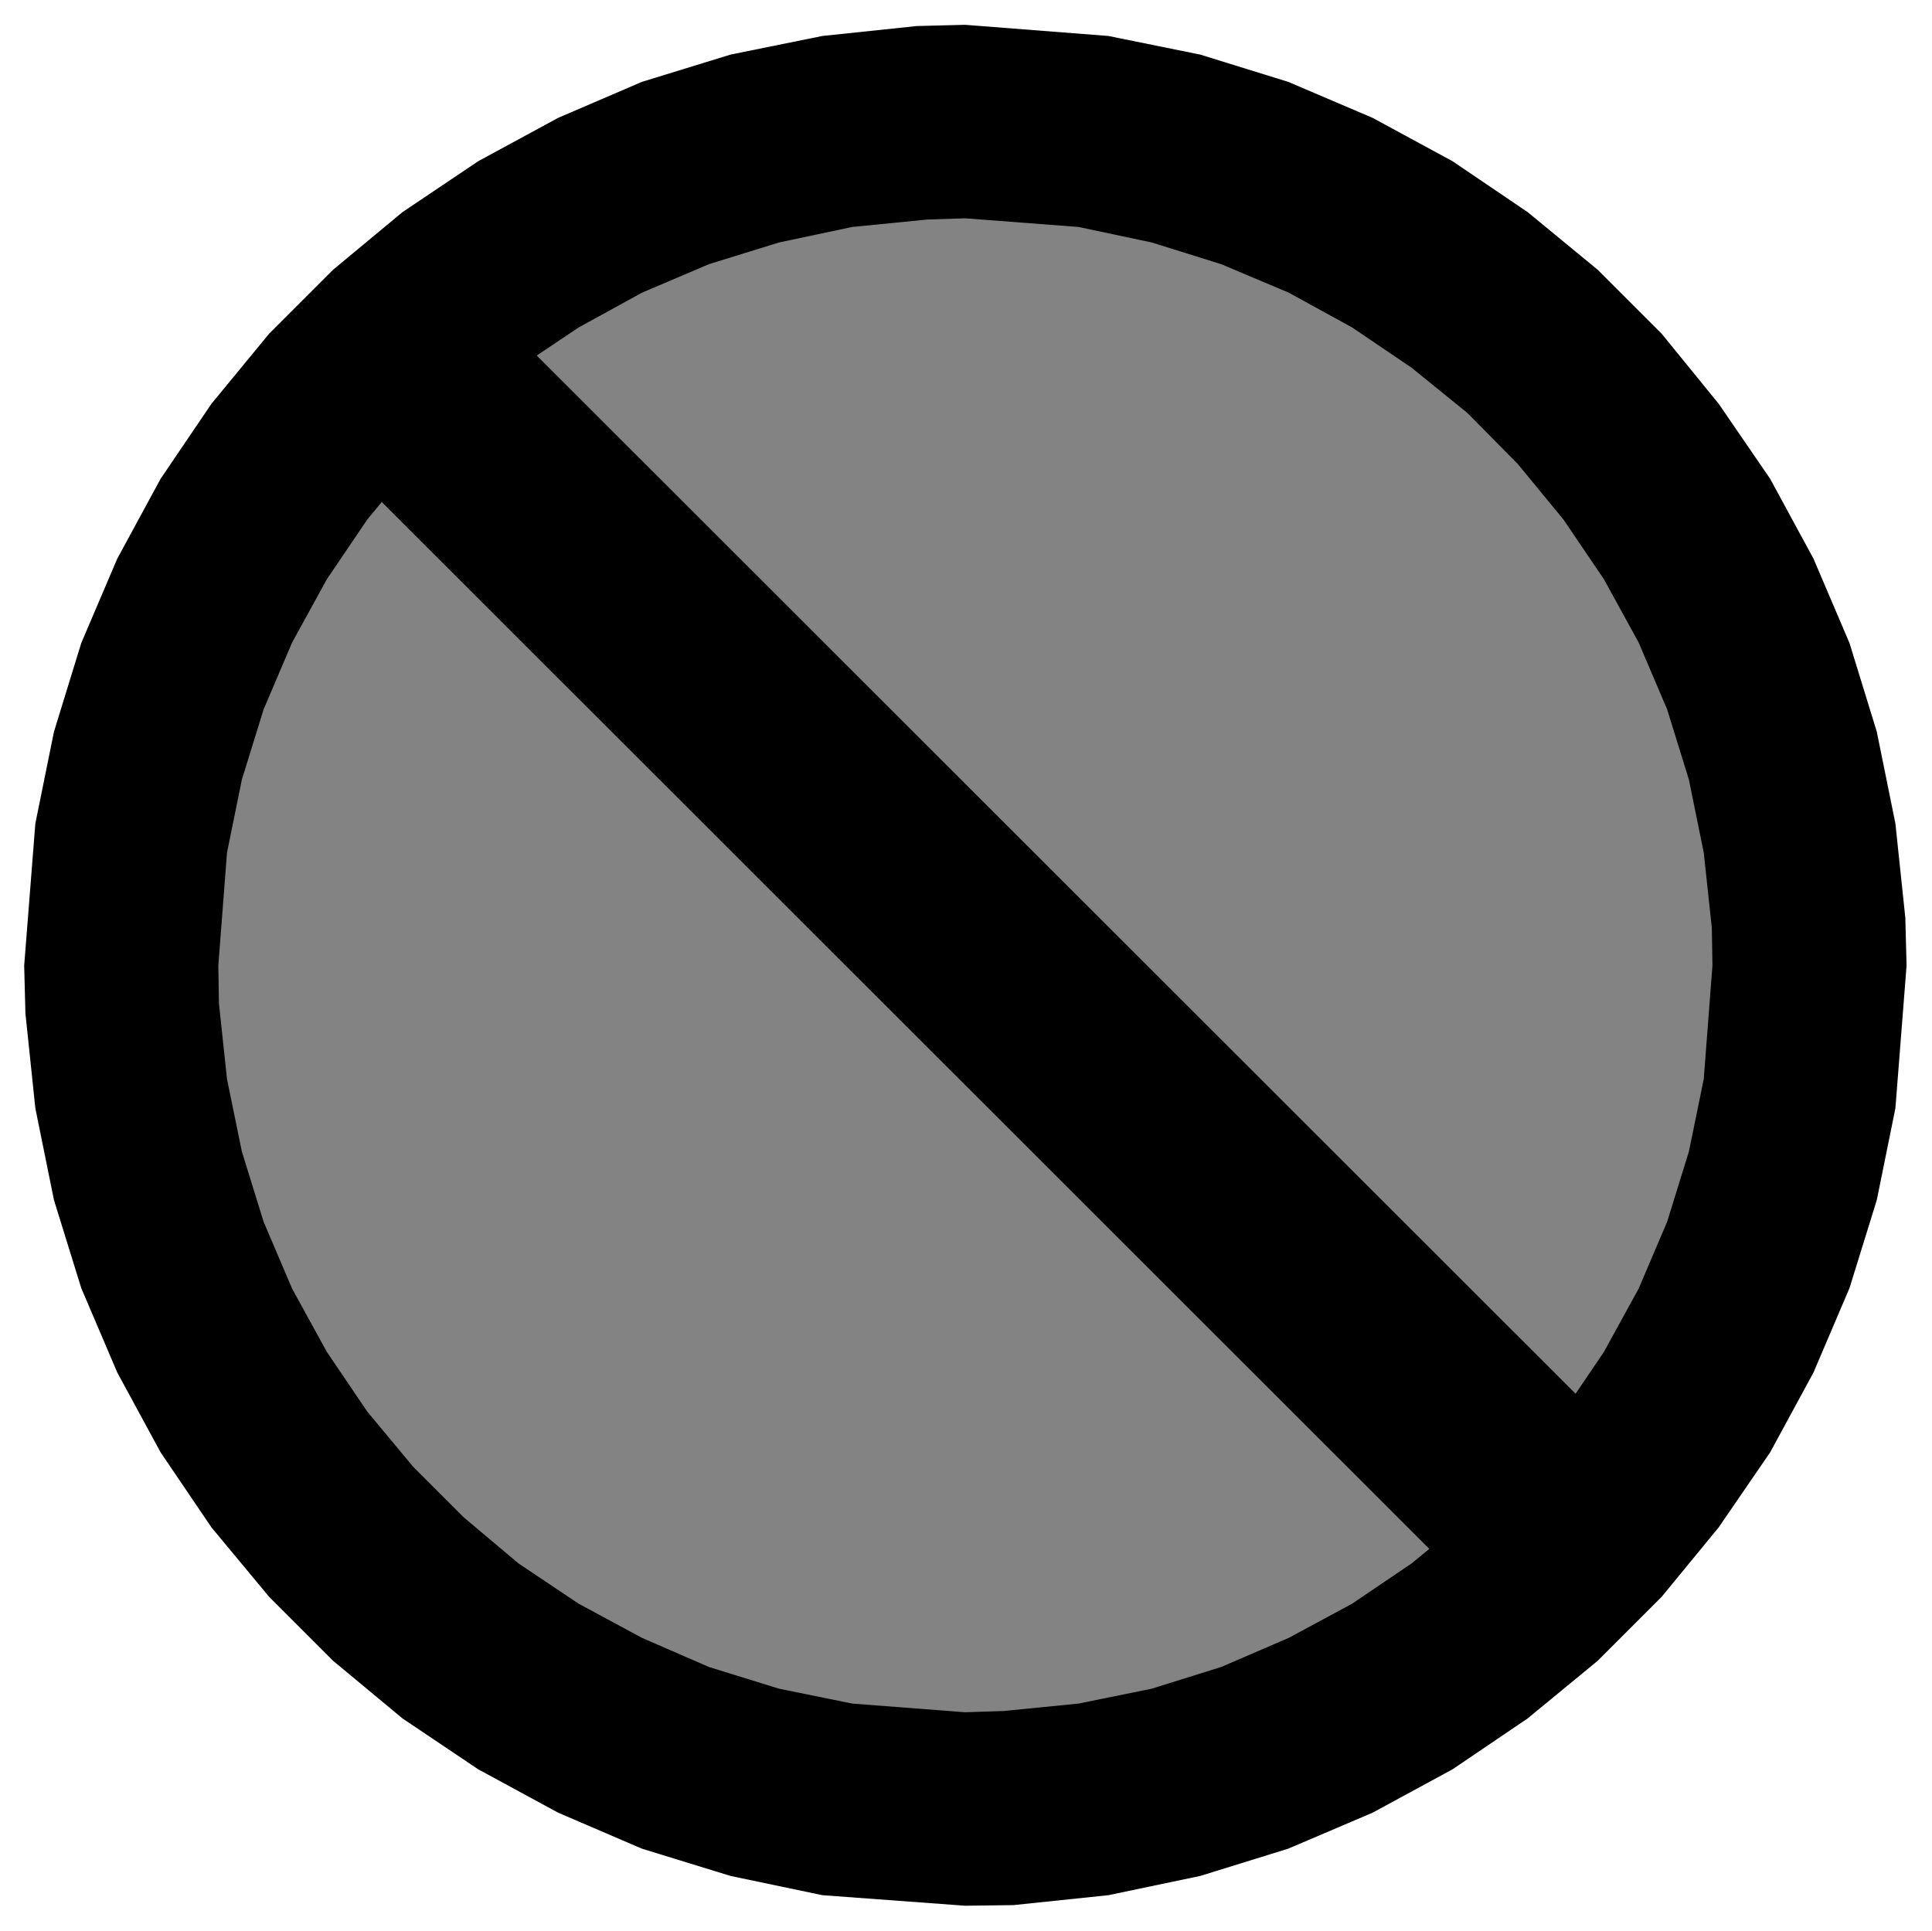
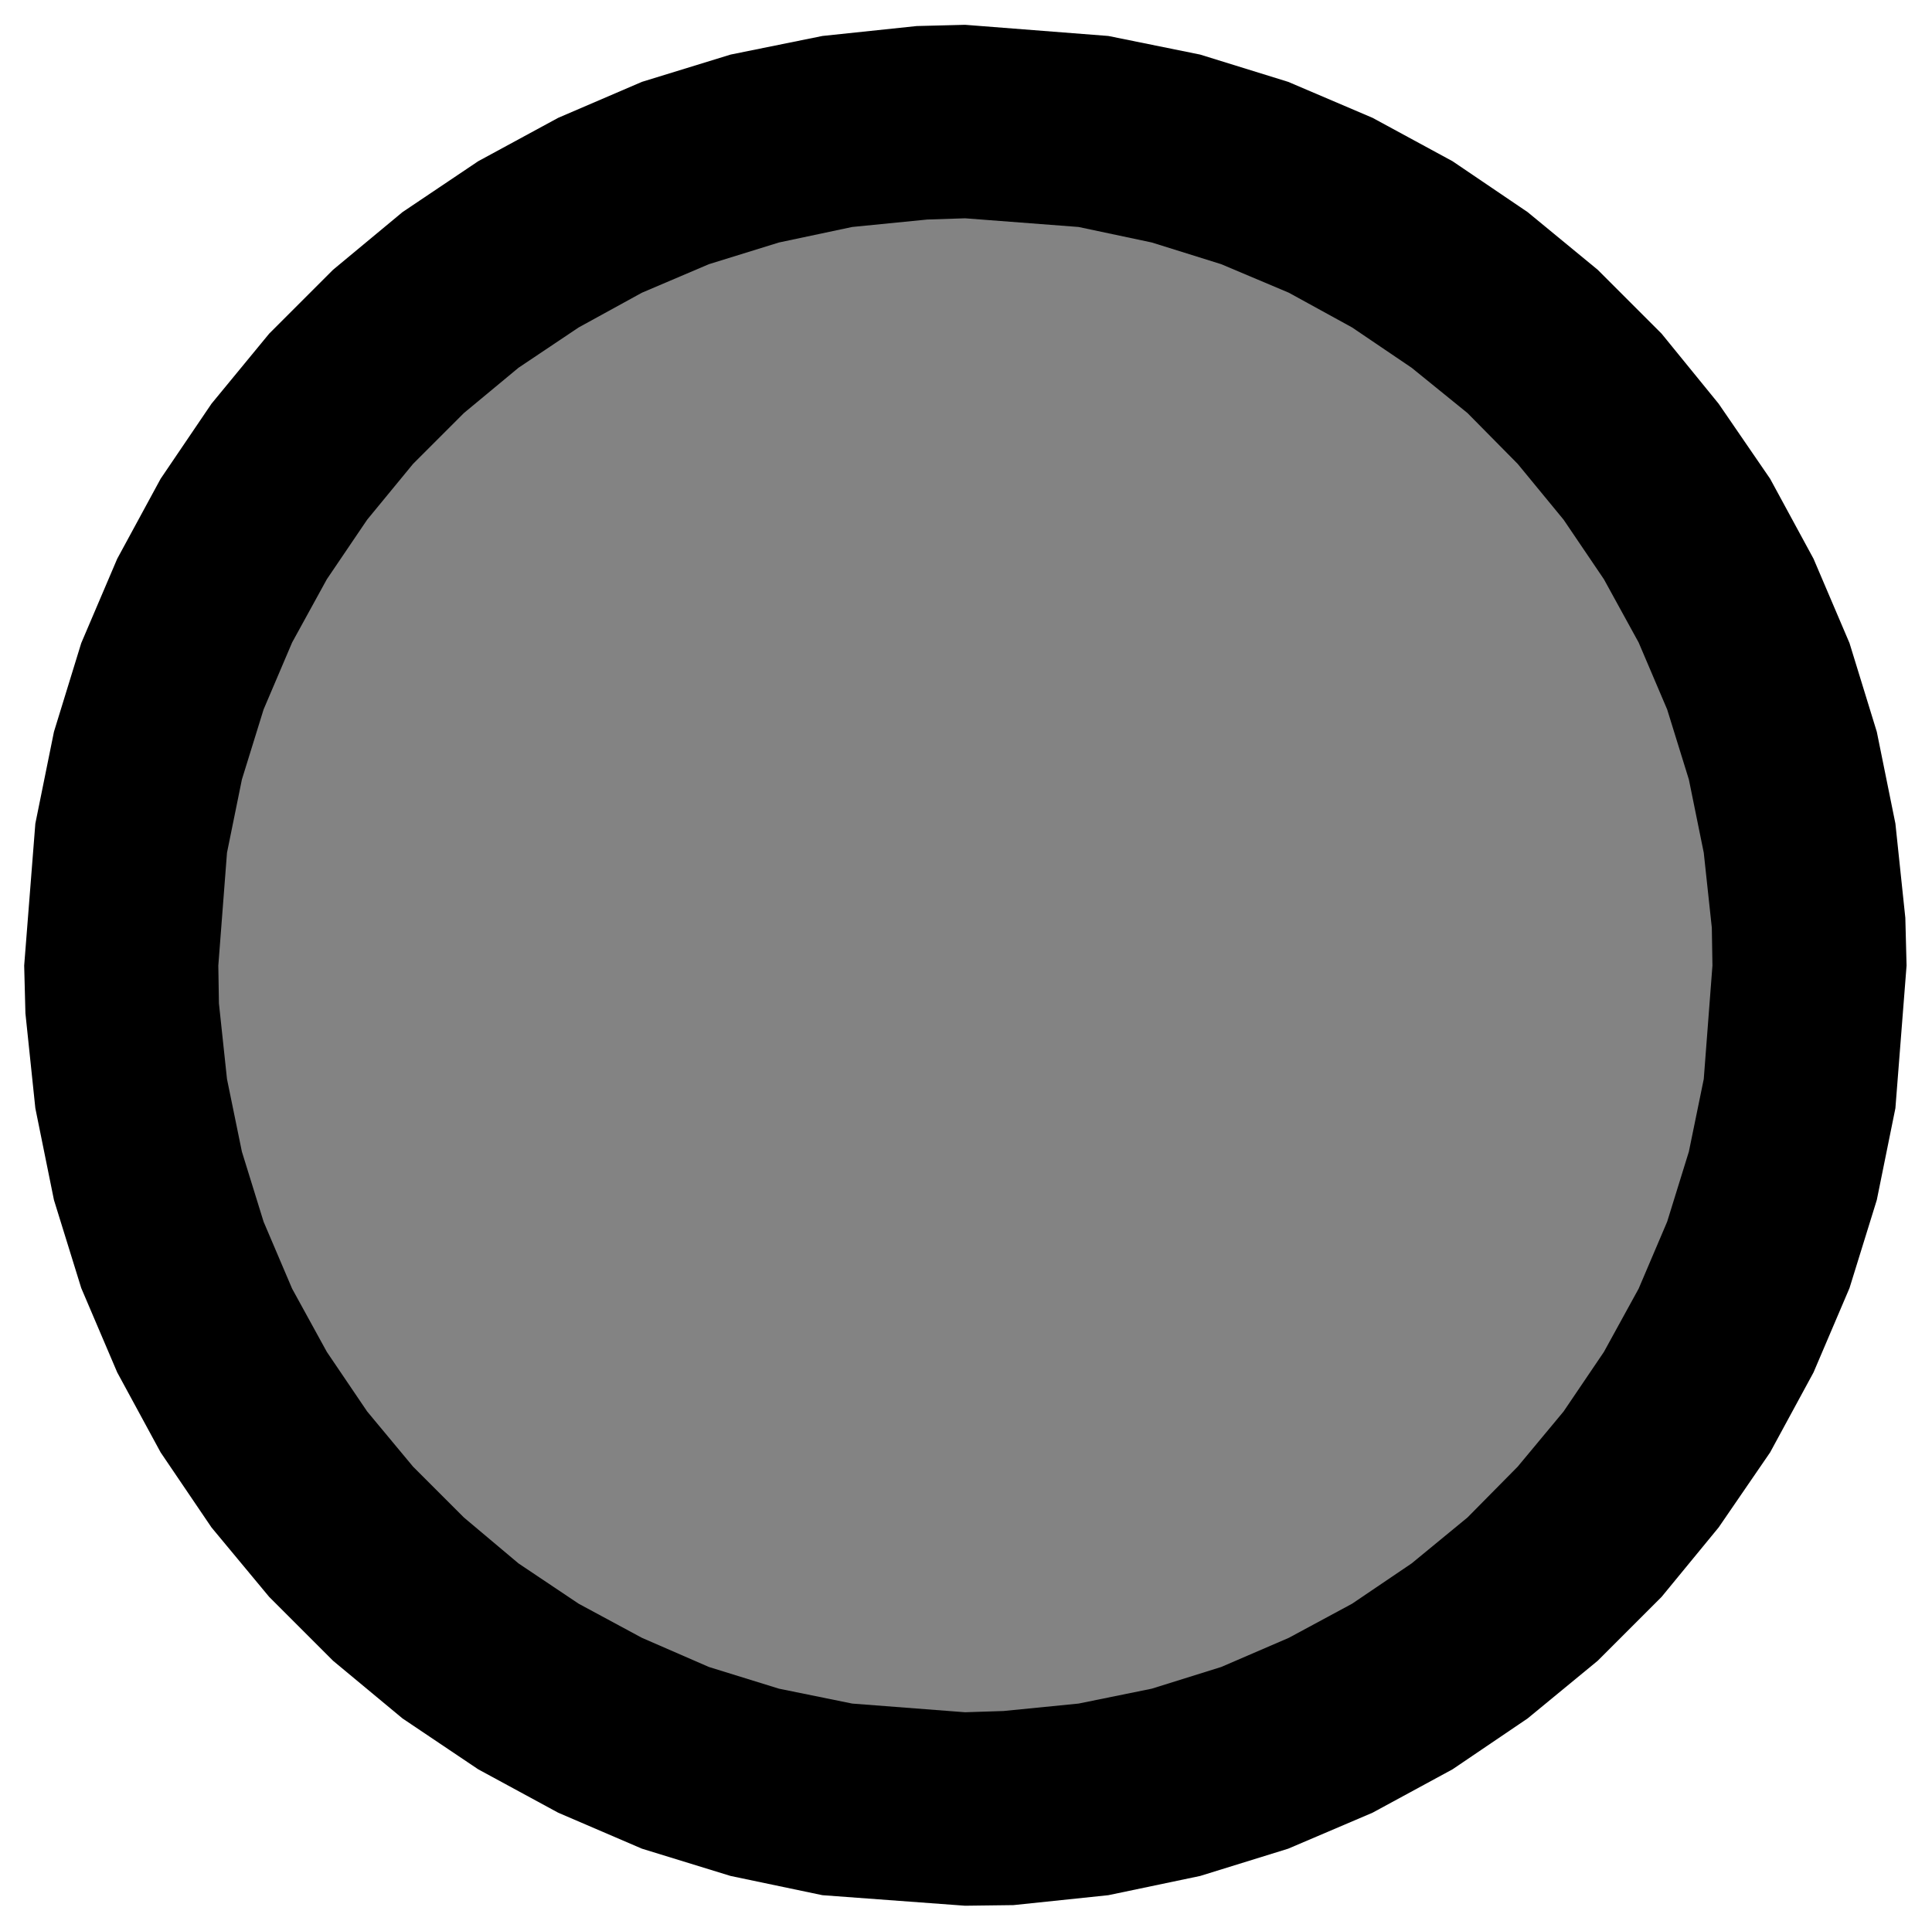
<svg xmlns="http://www.w3.org/2000/svg" width="493.465" height="493.307" fill-rule="evenodd" stroke-linecap="round" preserveAspectRatio="none" viewBox="0 0 3115 3114">
  <style>.brush1{fill:#000}.pen1{stroke:none}</style>
  <path d="m3074 1557-2-77-16-152-30-148-44-143-58-136-70-129-83-121-92-113-103-103-113-93-121-82-129-70-136-58-142-44-148-30-231-18-78 2-152 16-148 30-143 44-135 58-129 70-122 82-112 93-103 103-93 113-82 121-70 129-58 136-44 143-30 148-18 229 2 77 16 153 30 148 44 142 58 136 70 129 82 121 93 112 103 103 112 93 122 82 129 70 135 58 143 44 148 31 230 17 78-1 153-16 148-31 142-44 136-58 129-70 121-82 113-93 103-103 92-112 83-121 70-129 58-136 44-142 30-148 18-230z" class="pen1 brush1" />
  <path d="m2761 1557-1-61-13-121-24-118-35-113-46-108-56-102-65-96-74-90-81-82-90-73-96-65-102-56-109-46-112-35-118-25-183-14-61 2-121 12-118 25-113 35-108 46-102 56-97 65-88 73-82 82-74 90-65 96-56 102-46 108-35 113-24 118-14 182 1 61 13 122 24 117 35 113 46 108 56 102 65 96 74 89 82 82 88 74 97 65 102 55 108 47 113 35 118 24 182 14 62-2 121-12 118-24 112-35 109-47 102-55 96-65 90-74 81-82 74-89 65-96 56-102 46-108 35-113 24-117 14-183z" style="stroke:none;fill:#838383" />
-   <path d="M2647 2354 764 472 521 715l1883 1882 243-243z" class="pen1 brush1" />
</svg>